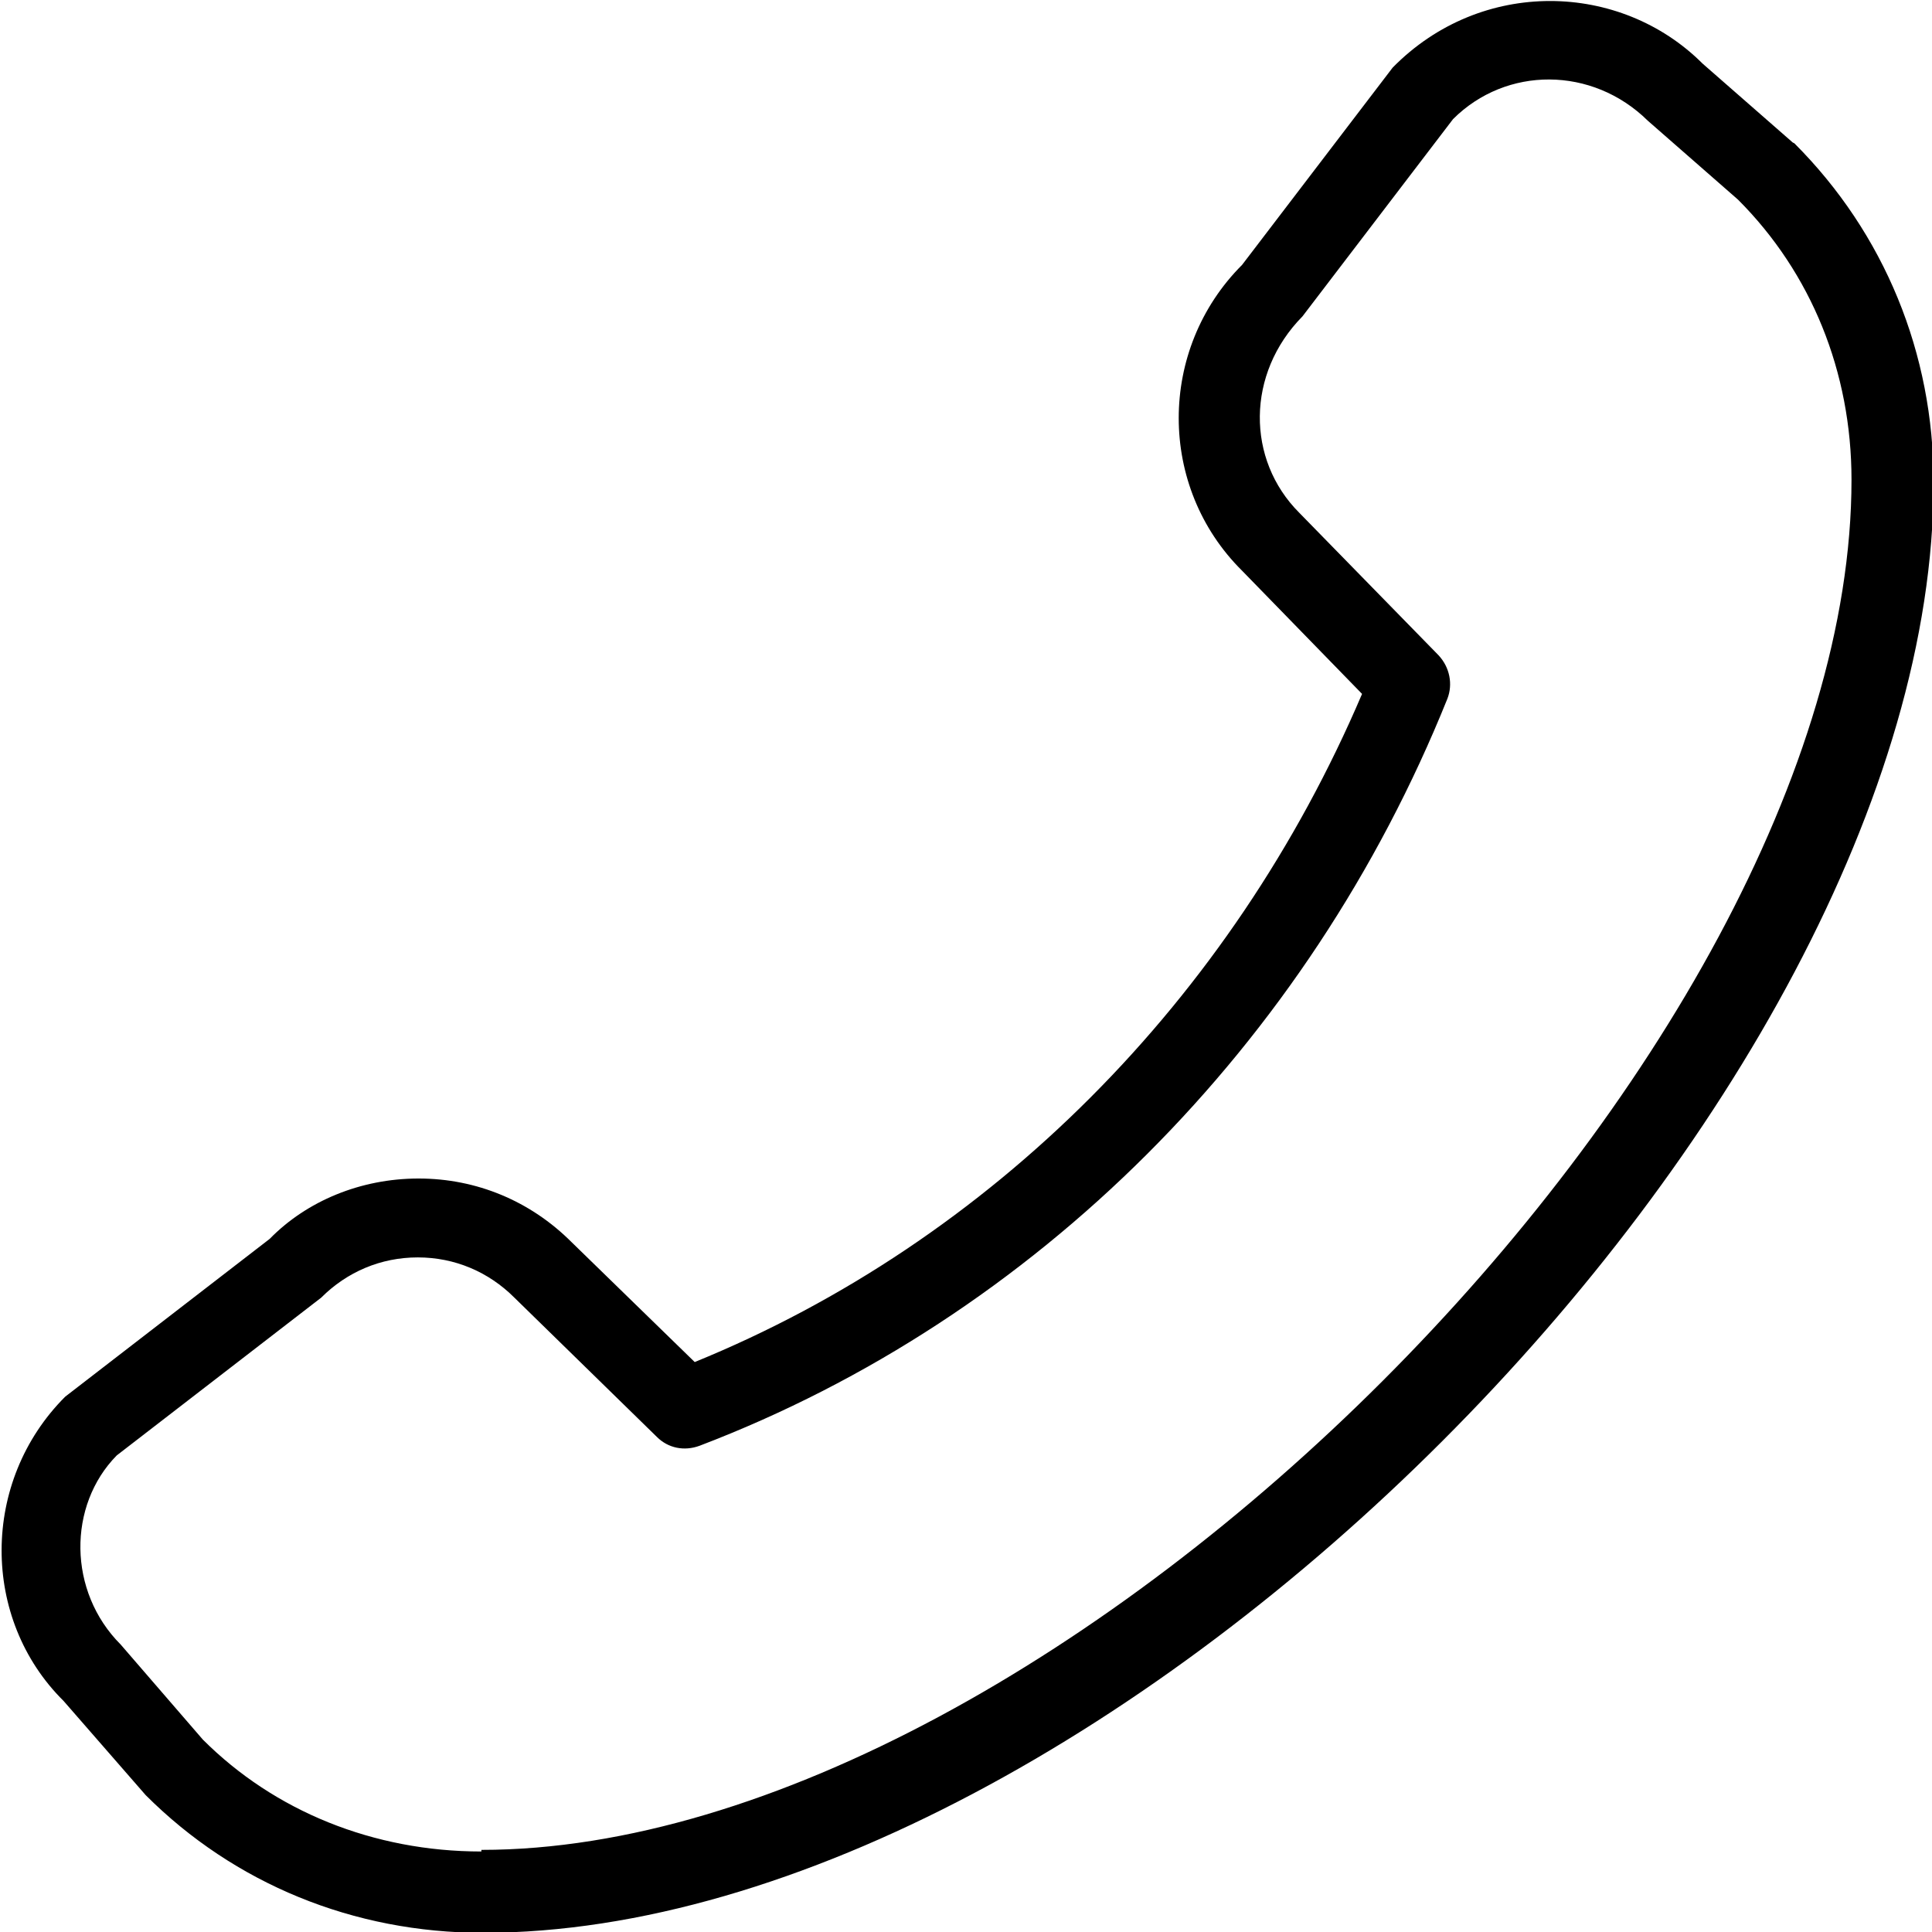
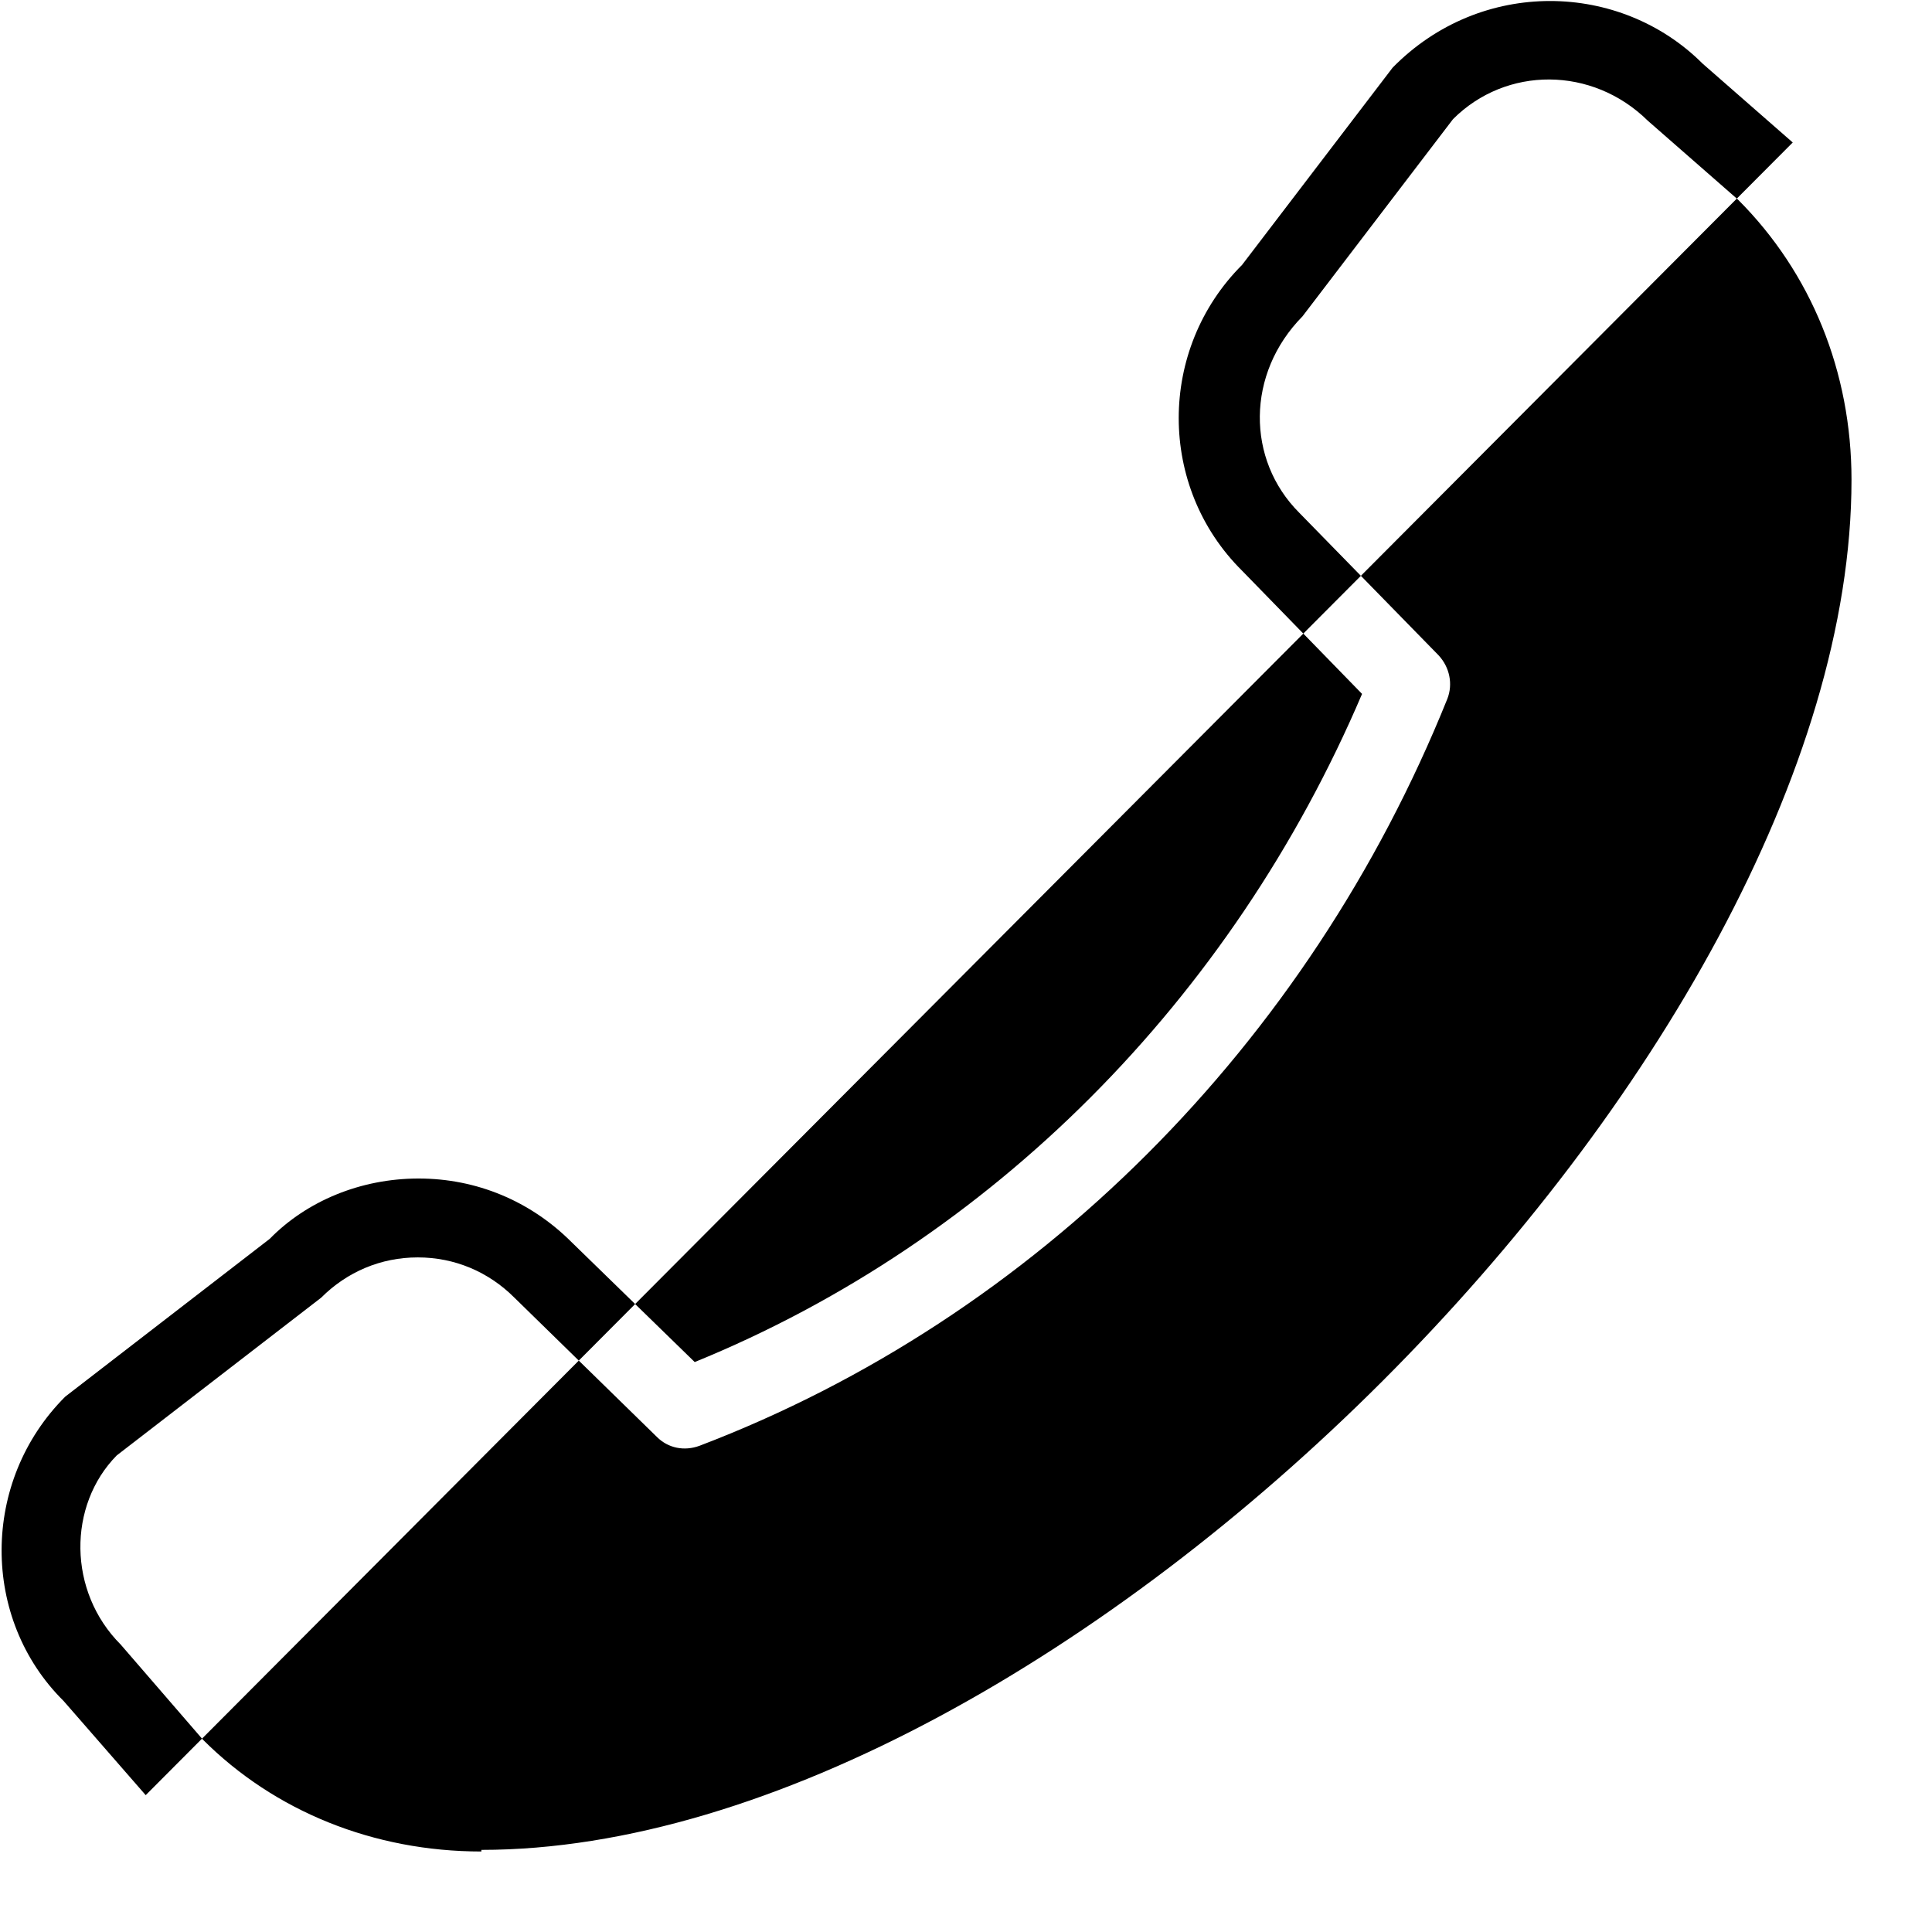
<svg xmlns="http://www.w3.org/2000/svg" height="512" width="512" viewBox="0 0 24 24" data-name="Layer 1" id="Layer_1">
-   <path d="M22.27,1.77l-1.12-.98c-1.02-1.02-2.75-1.07-3.85,.05l-1.87,2.45c-1.05,1.05-1.05,2.76,0,3.8l1.49,1.53c-1.62,3.8-4.61,6.8-8.29,8.3l-1.53-1.49c-.51-.51-1.18-.79-1.9-.79s-1.39,.28-1.85,.75l-2.54,1.96c-1.05,1.05-1.05,2.76-.02,3.78l1.02,1.17c1.1,1.1,2.58,1.71,4.19,1.71,7.75,0,18.02-10.28,18.02-18.02,0-1.6-.61-3.09-1.73-4.21ZM5.98,23c-1.34,0-2.57-.5-3.46-1.39l-1.02-1.18c-.66-.66-.66-1.73-.05-2.35l2.54-1.96c.32-.32,.74-.5,1.2-.5s.88,.18,1.2,.5c0,0,1.77,1.73,1.77,1.73,.14,.14,.34,.18,.53,.11,4.17-1.59,7.56-4.98,9.29-9.28,.07-.18,.03-.39-.11-.54l-1.73-1.77c-.66-.66-.66-1.73,.04-2.44l1.87-2.45c.66-.66,1.73-.66,2.42,.02l1.12,.98c.91,.91,1.41,2.14,1.41,3.48,0,7.16-9.86,17.02-17.02,17.02Z" />
+   <path d="M22.27,1.77l-1.12-.98c-1.02-1.02-2.75-1.07-3.85,.05l-1.87,2.45c-1.05,1.05-1.05,2.76,0,3.8l1.49,1.53c-1.62,3.8-4.61,6.8-8.29,8.3l-1.53-1.49c-.51-.51-1.18-.79-1.9-.79s-1.39,.28-1.85,.75l-2.54,1.96c-1.05,1.05-1.05,2.76-.02,3.78l1.02,1.17ZM5.98,23c-1.34,0-2.57-.5-3.46-1.39l-1.02-1.18c-.66-.66-.66-1.73-.05-2.35l2.54-1.96c.32-.32,.74-.5,1.2-.5s.88,.18,1.2,.5c0,0,1.77,1.73,1.77,1.73,.14,.14,.34,.18,.53,.11,4.17-1.59,7.56-4.98,9.29-9.28,.07-.18,.03-.39-.11-.54l-1.73-1.77c-.66-.66-.66-1.73,.04-2.44l1.87-2.45c.66-.66,1.73-.66,2.42,.02l1.12,.98c.91,.91,1.41,2.14,1.41,3.48,0,7.16-9.86,17.02-17.02,17.02Z" />
</svg>